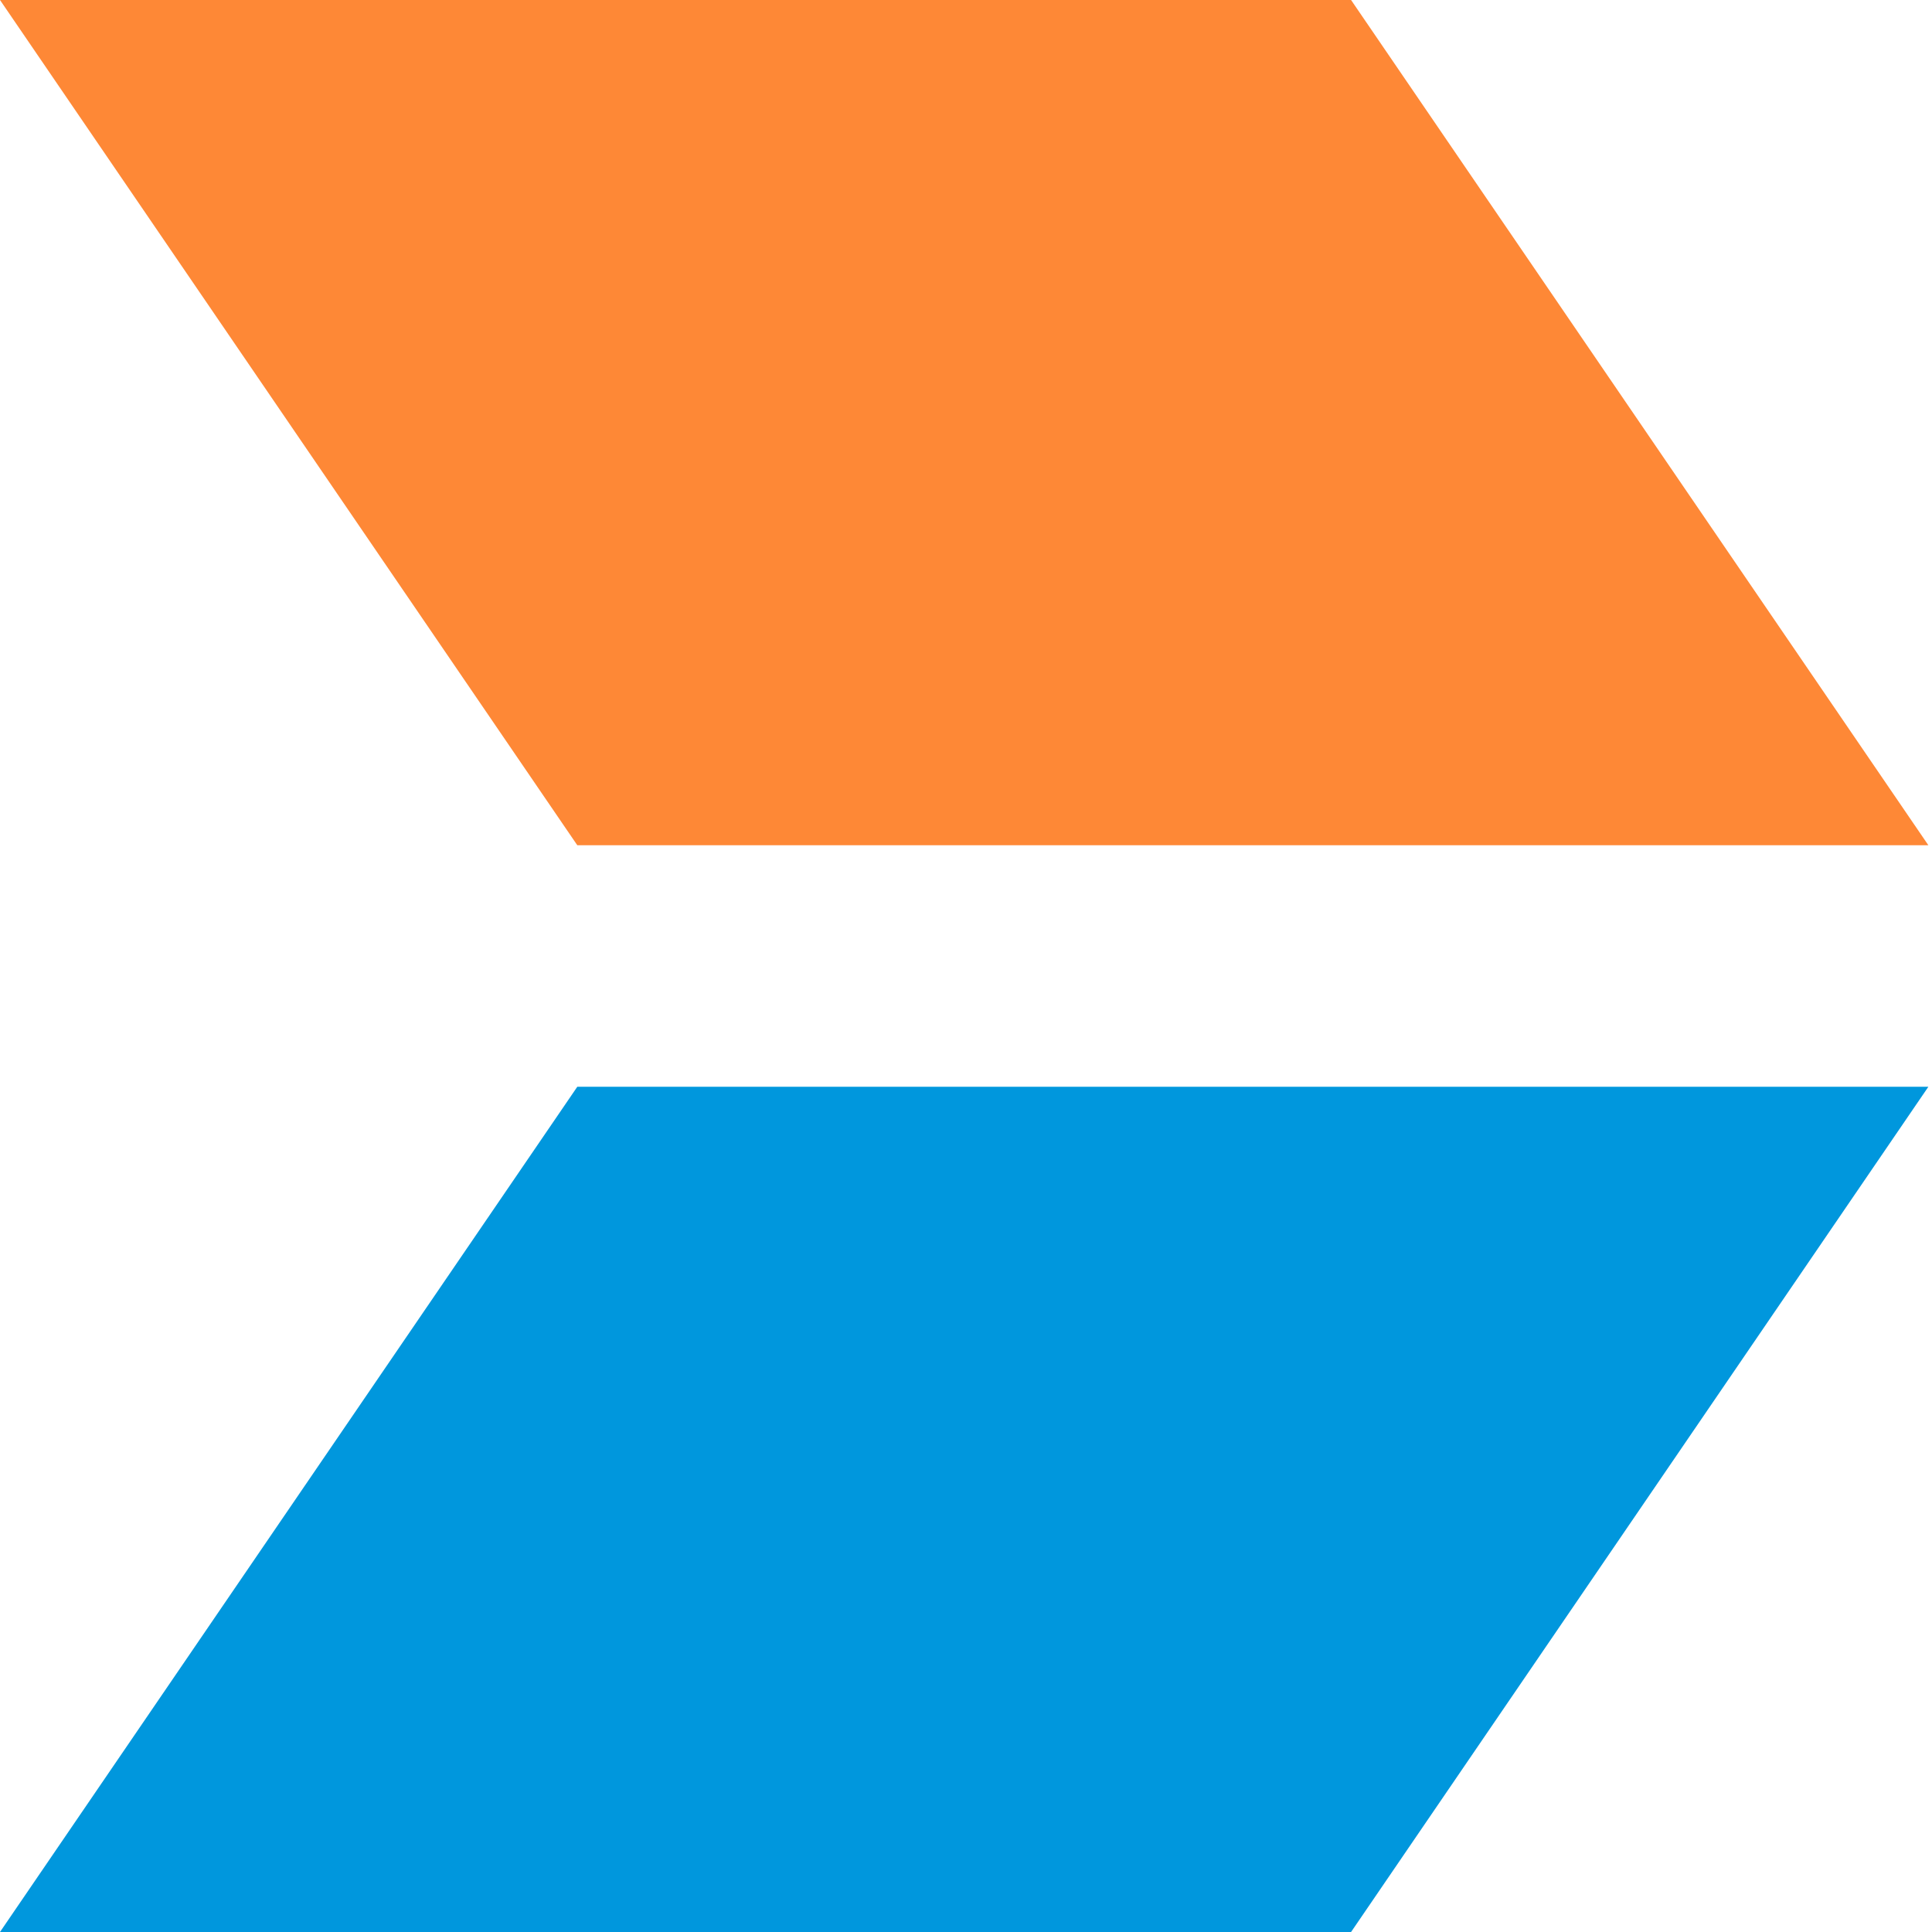
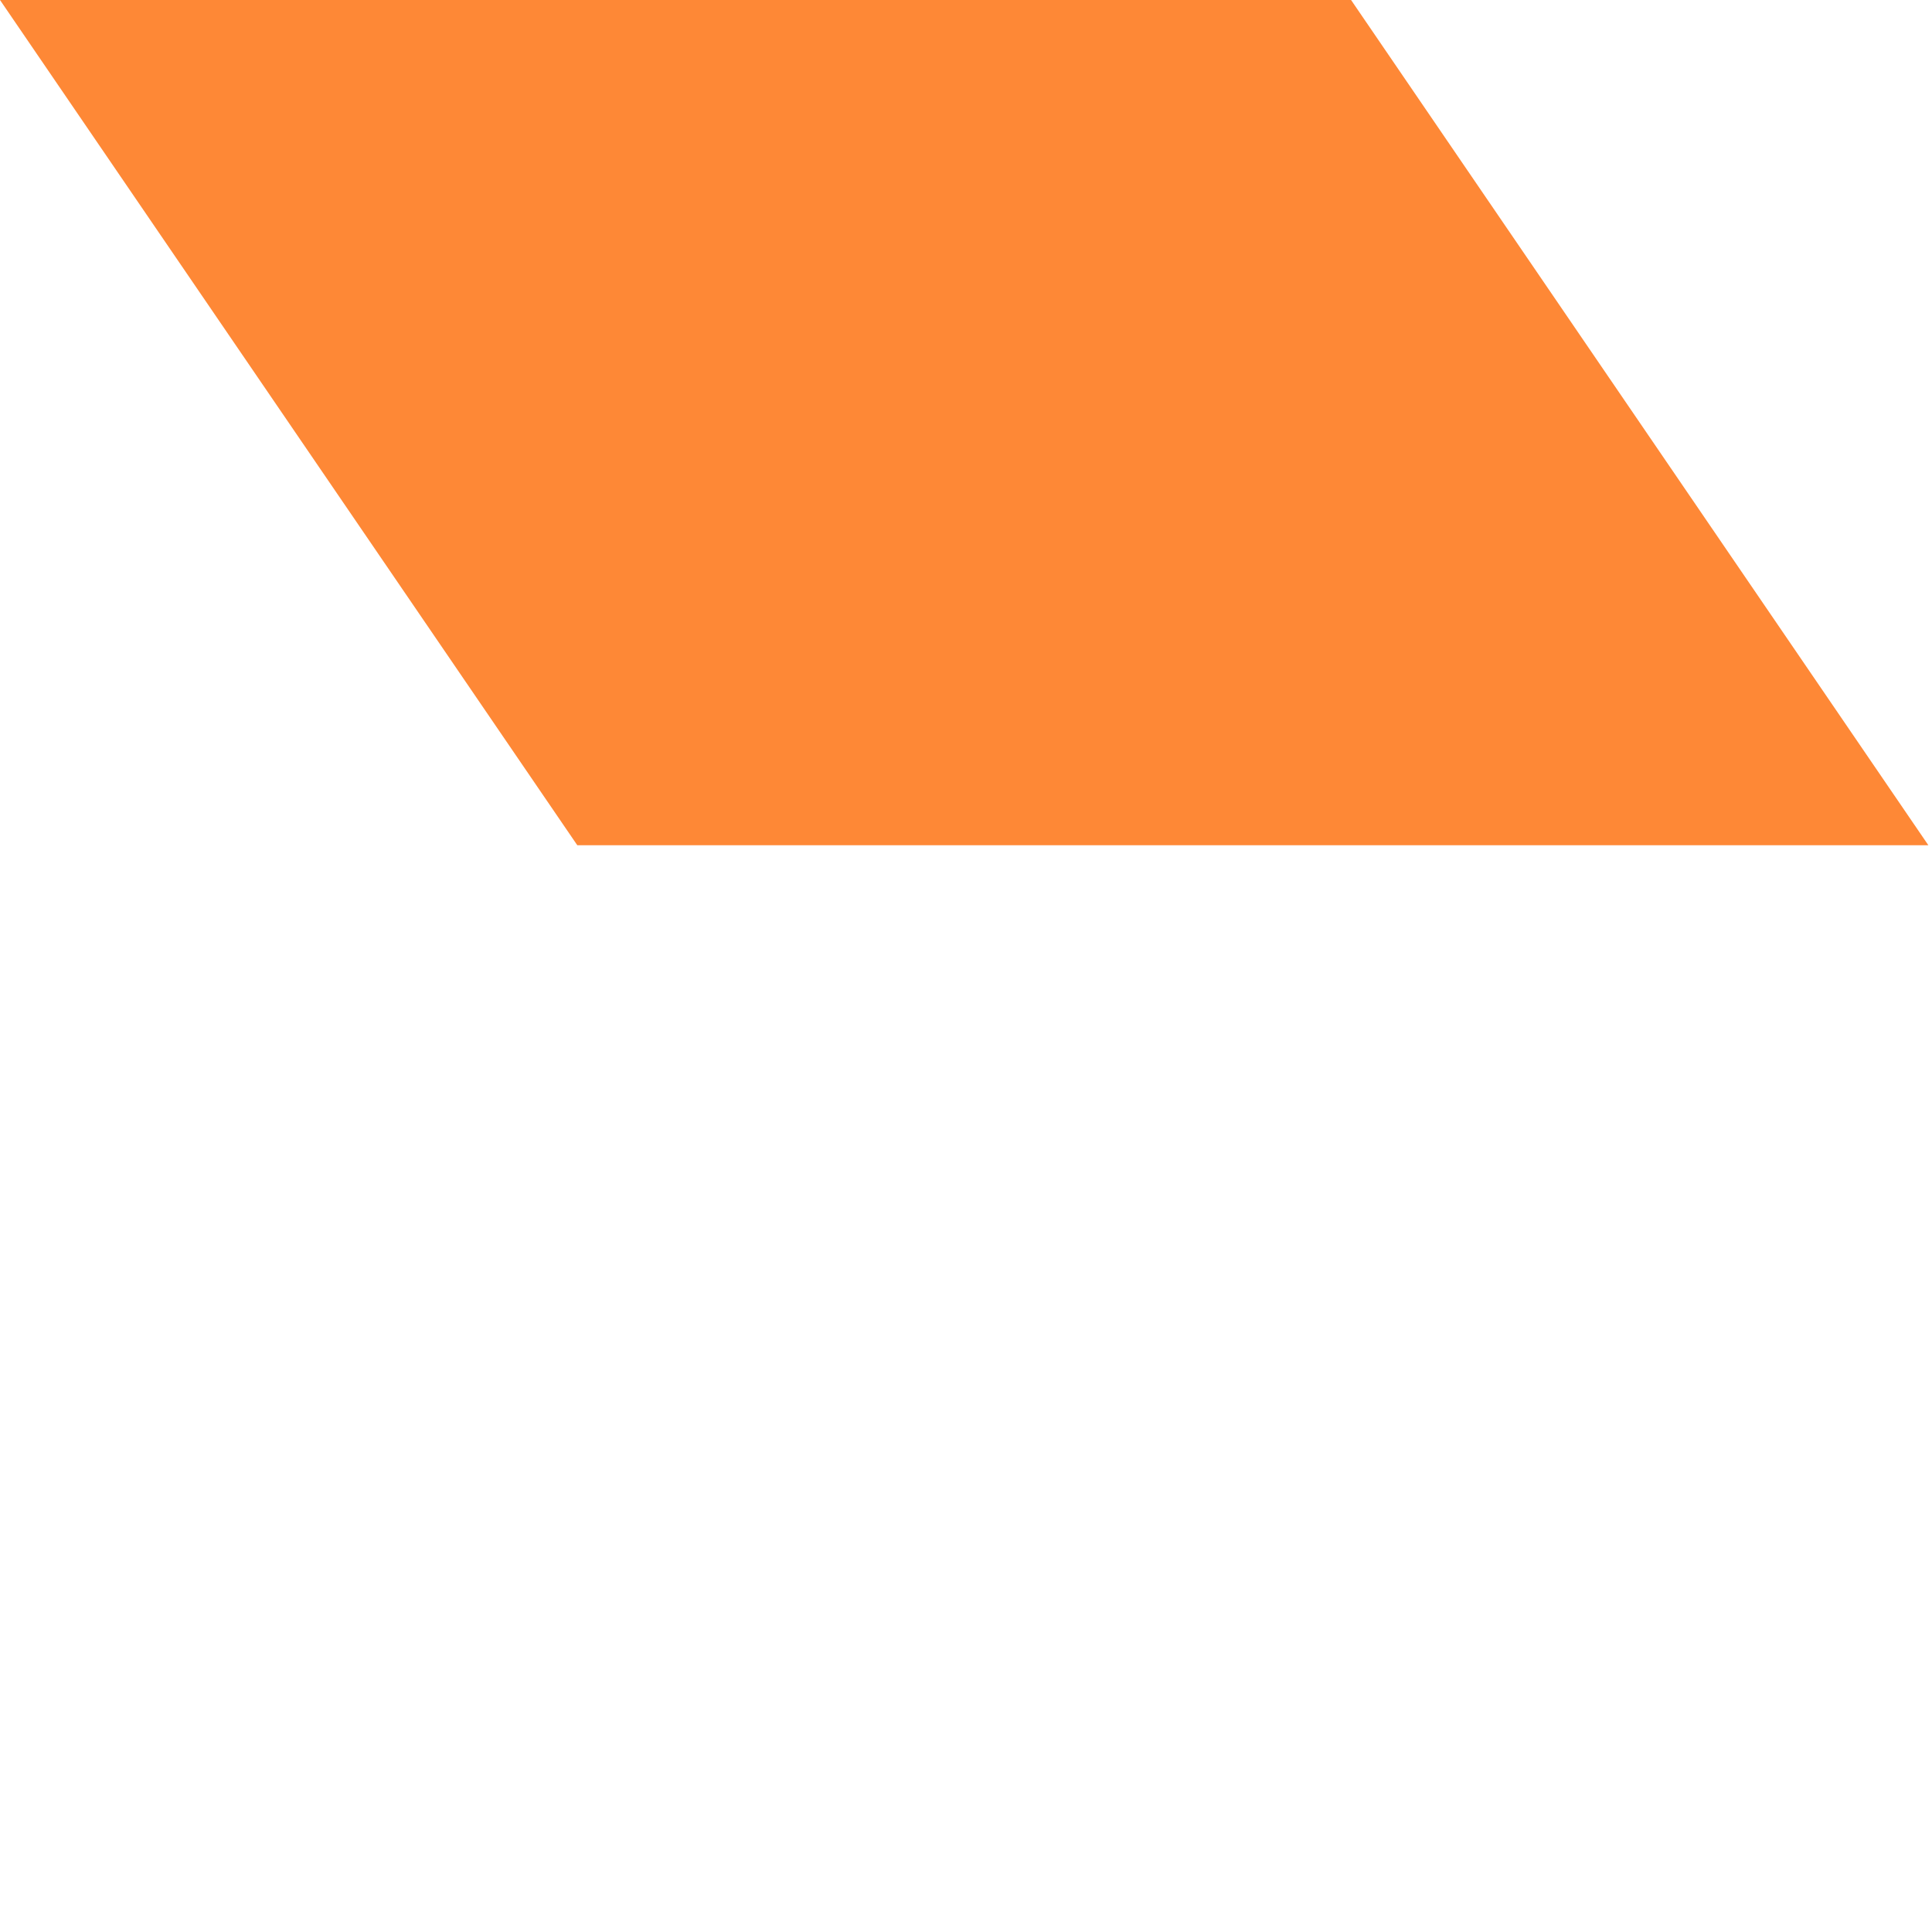
<svg xmlns="http://www.w3.org/2000/svg" width="16" height="16" viewBox="0 0 16 16" fill="none">
-   <path d="M4.781 9L0 16H11.189L15.97 9H4.781Z" fill="#0097DD" />
  <path d="M0 0L4.781 7H15.97L11.189 0H0Z" fill="#FE8836" />
</svg>